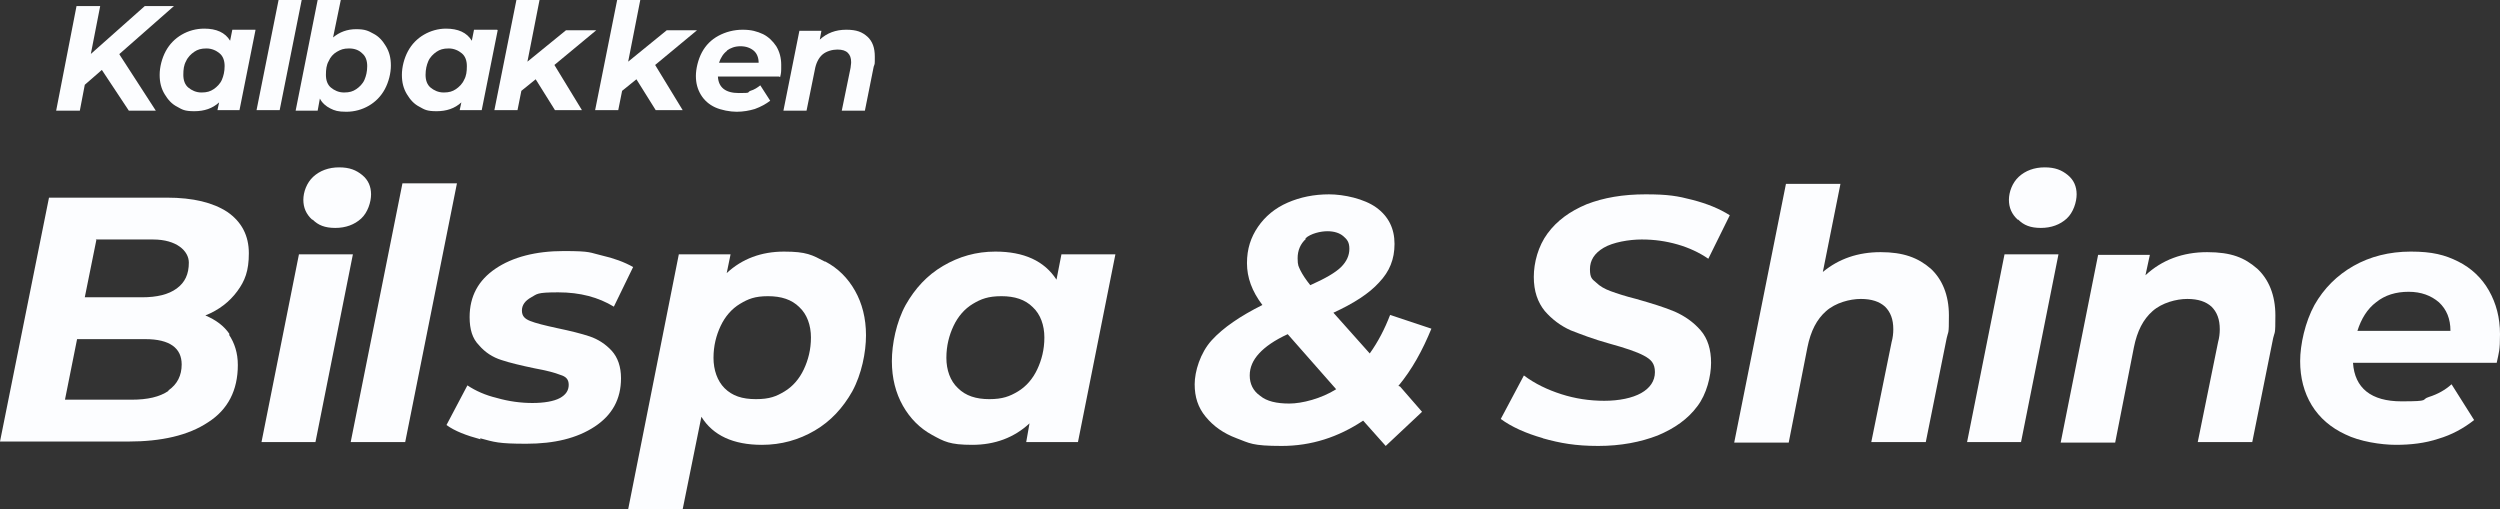
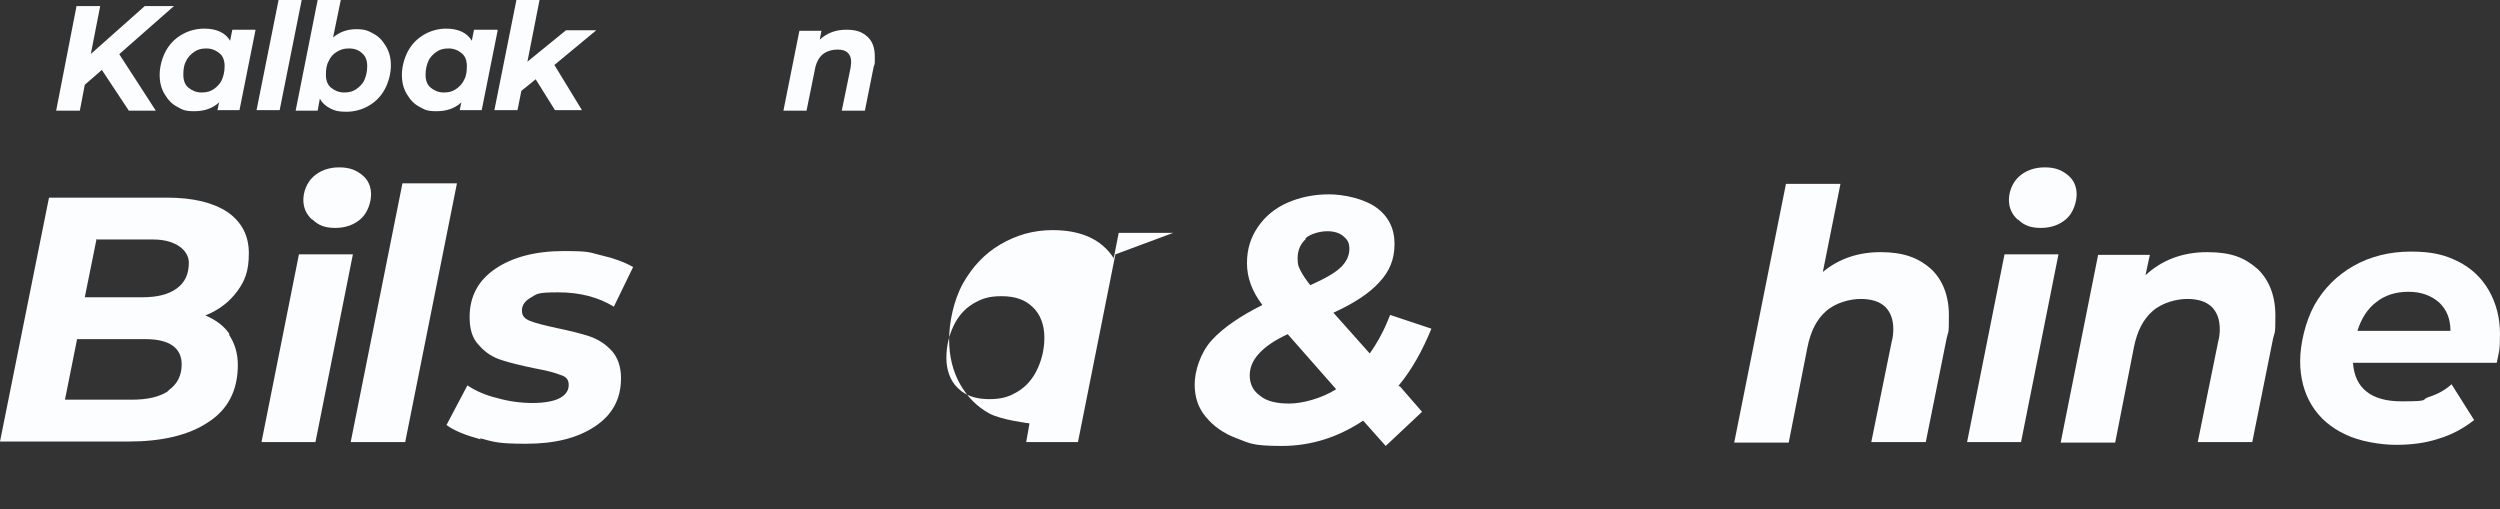
<svg xmlns="http://www.w3.org/2000/svg" id="Layer_1" viewBox="0 0 454.1 92.5">
  <rect x="0" y="0" width="454.1" height="92.5" fill="#333333" stroke="none" />
  <defs>
    <style>      .st0 {        fill: #fcfdff;      }      .st1 {        isolation: isolate;      }    </style>
  </defs>
  <path class="st0" d="M41.6,60.8c1,1.5,1.6,3.3,1.6,5.5,0,4.6-1.8,8.1-5.4,10.4-3.6,2.4-8.5,3.5-14.5,3.5H0l8.9-44.3h21.4c4.8,0,8.4.9,11,2.6,2.6,1.8,3.9,4.3,3.9,7.5s-.7,5-2.1,6.9c-1.4,1.9-3.3,3.4-5.8,4.4,1.9.8,3.4,1.9,4.4,3.4ZM30.6,70.9c1.6-1.1,2.4-2.7,2.4-4.7,0-3-2.2-4.6-6.6-4.6h-12.4l-2.2,11h12.1c2.9,0,5.1-.5,6.7-1.6ZM17.5,43.6l-2.1,10.4h10.4c2.7,0,4.8-.5,6.3-1.6,1.5-1.1,2.2-2.6,2.2-4.7s-2.2-4.2-6.5-4.2h-10.4Z" />
  <path class="st0" d="M54.3,46.2h9.8l-6.8,34.1h-9.8l6.8-34.1ZM56.7,39.9c-1.1-1-1.6-2.2-1.6-3.6s.6-3.1,1.8-4.2c1.2-1.1,2.8-1.7,4.7-1.7s3.1.5,4.2,1.4c1.1.9,1.6,2.1,1.6,3.5s-.6,3.3-1.8,4.4c-1.2,1.1-2.8,1.7-4.7,1.7s-3.1-.5-4.1-1.5Z" />
  <path class="st0" d="M73.1,33.3h9.9l-9.4,47h-9.9l9.4-47Z" />
  <path class="st0" d="M87.3,79.8c-2.6-.7-4.7-1.5-6.2-2.6l3.8-7.2c1.5,1,3.3,1.8,5.4,2.3,2.1.6,4.3.9,6.4.9s3.9-.3,5-.9c1.1-.6,1.6-1.4,1.6-2.4s-.5-1.5-1.5-1.8c-1-.4-2.5-.8-4.7-1.2-2.4-.5-4.5-1-6-1.5-1.6-.5-3-1.4-4.1-2.7-1.2-1.2-1.7-2.9-1.7-5.1,0-3.8,1.6-6.7,4.7-8.8,3.1-2.1,7.3-3.2,12.4-3.2s4.7.3,6.9.8c2.2.5,4.1,1.2,5.7,2.1l-3.5,7.2c-2.8-1.7-6.1-2.6-10.1-2.6s-3.8.3-4.9.9c-1.1.6-1.7,1.4-1.7,2.4s.5,1.5,1.5,1.9c1,.4,2.6.8,4.9,1.3,2.4.5,4.4,1,5.9,1.5,1.5.5,2.9,1.4,4,2.6,1.1,1.2,1.7,2.9,1.7,5,0,3.8-1.6,6.7-4.8,8.8-3.2,2.1-7.3,3.1-12.4,3.1s-5.8-.3-8.4-1Z" />
-   <path class="st0" d="M149.9,47.5c2.3,1.2,4.1,3,5.4,5.3,1.3,2.3,2,5,2,8.1s-.8,7.1-2.5,10.2c-1.7,3-3.9,5.4-6.8,7.1-2.9,1.7-6.1,2.6-9.6,2.6-5.2,0-8.9-1.7-11-5.1l-3.4,16.8h-9.9l9.2-46.3h9.4l-.7,3.4c2.8-2.6,6.3-3.9,10.4-3.9s5.1.6,7.4,1.8ZM142.5,71.1c1.5-.9,2.7-2.3,3.5-4,.8-1.7,1.3-3.6,1.3-5.8s-.7-4.2-2.1-5.5c-1.4-1.4-3.3-2-5.7-2s-3.6.5-5.1,1.4c-1.5.9-2.7,2.3-3.5,4-.8,1.7-1.3,3.6-1.3,5.8s.7,4.2,2,5.5c1.4,1.4,3.2,2,5.7,2s3.7-.5,5.2-1.4Z" />
-   <path class="st0" d="M202.6,46.2l-6.8,34.1h-9.4l.6-3.4c-2.8,2.6-6.3,3.9-10.4,3.9s-5.1-.6-7.3-1.8c-2.2-1.2-4-3-5.3-5.3-1.3-2.3-2-5-2-8.1s.8-7.1,2.5-10.2c1.7-3,3.9-5.4,6.8-7.1,2.9-1.7,6-2.6,9.5-2.6,5.2,0,8.9,1.7,11.1,5.1l.9-4.6h9.9ZM184.9,71.1c1.5-.9,2.7-2.3,3.5-4,.8-1.7,1.3-3.6,1.3-5.8s-.7-4.2-2.1-5.5c-1.4-1.4-3.3-2-5.7-2s-3.7.5-5.2,1.4c-1.5.9-2.7,2.3-3.5,4-.8,1.7-1.3,3.6-1.3,5.8s.7,4.2,2.1,5.5c1.4,1.4,3.3,2,5.7,2s3.7-.5,5.2-1.4Z" />
+   <path class="st0" d="M202.6,46.2l-6.8,34.1h-9.4l.6-3.4s-5.1-.6-7.3-1.8c-2.2-1.2-4-3-5.3-5.3-1.3-2.3-2-5-2-8.1s.8-7.1,2.5-10.2c1.7-3,3.9-5.4,6.8-7.1,2.9-1.7,6-2.6,9.5-2.6,5.2,0,8.9,1.7,11.1,5.1l.9-4.6h9.9ZM184.9,71.1c1.5-.9,2.7-2.3,3.5-4,.8-1.7,1.3-3.6,1.3-5.8s-.7-4.2-2.1-5.5c-1.4-1.4-3.3-2-5.7-2s-3.7.5-5.2,1.4c-1.5.9-2.7,2.3-3.5,4-.8,1.7-1.3,3.6-1.3,5.8s.7,4.2,2.1,5.5c1.4,1.4,3.3,2,5.7,2s3.7-.5,5.2-1.4Z" />
  <path class="st0" d="M254.3,70.2l4,4.6-6.6,6.2-4.1-4.6c-4.5,3-9.4,4.6-14.8,4.6s-5.8-.5-8.2-1.4c-2.4-.9-4.2-2.2-5.6-3.9s-2-3.6-2-5.9,1-5.7,3.1-8c2.1-2.3,5.2-4.4,9.2-6.4-1.9-2.5-2.8-5-2.8-7.6s.7-4.7,2-6.6c1.3-1.9,3.1-3.4,5.4-4.4,2.3-1,4.8-1.5,7.5-1.5s6.4.8,8.6,2.4c2.2,1.6,3.3,3.8,3.3,6.6s-.9,5-2.8,7c-1.8,2-4.6,3.8-8.3,5.5l6.6,7.4c1.5-2.1,2.7-4.4,3.7-7l7.5,2.5c-1.6,3.9-3.5,7.4-6,10.4ZM242.7,70.7l-8.8-10c-2.4,1.1-4.1,2.3-5.2,3.5-1.1,1.2-1.7,2.5-1.7,4s.6,2.8,1.9,3.7c1.2,1,3,1.4,5.3,1.4s5.8-.9,8.5-2.6ZM237.2,43.4c-1,.9-1.5,2.1-1.5,3.5s.2,1.5.5,2.2c.4.8,1,1.7,1.8,2.7,2.7-1.2,4.6-2.3,5.6-3.3,1-1,1.5-2.1,1.5-3.3s-.4-1.7-1.1-2.3c-.7-.6-1.7-.9-2.9-.9s-3,.4-4,1.3Z" />
-   <path class="st0" d="M280.3,79.6c-3.2-.9-5.8-2.1-7.7-3.5l4.2-7.9c2,1.5,4.3,2.6,6.8,3.4,2.5.8,5.1,1.2,7.8,1.2s5.1-.5,6.7-1.4c1.6-.9,2.5-2.2,2.5-3.8s-.7-2.3-2-3c-1.3-.7-3.4-1.4-6.3-2.2-2.9-.8-5.2-1.7-7-2.4-1.8-.8-3.4-2-4.7-3.5-1.3-1.6-2-3.6-2-6.2s.8-5.6,2.5-7.9,4-4,7.1-5.3c3.1-1.2,6.6-1.8,10.7-1.8s5.8.3,8.5,1c2.7.7,4.9,1.6,6.8,2.8l-3.9,7.9c-1.6-1.1-3.5-2-5.6-2.6-2.1-.6-4.2-.9-6.5-.9s-5.2.5-6.9,1.5-2.5,2.3-2.5,3.9.4,1.8,1.1,2.4c.7.7,1.6,1.2,2.7,1.6,1.1.4,2.6.9,4.6,1.4,2.8.8,5.1,1.5,7,2.3,1.8.8,3.4,1.9,4.7,3.4,1.3,1.5,1.9,3.5,1.9,5.9s-.8,5.7-2.5,7.9c-1.7,2.3-4.1,4-7.2,5.3-3.1,1.2-6.7,1.9-10.8,1.9s-6.9-.5-10.1-1.4Z" />
  <path class="st0" d="M350.6,48.7c2.2,2,3.4,4.9,3.4,8.6s-.1,2.7-.4,4.1l-3.8,18.9h-9.9l3.7-18.2c.2-.7.3-1.5.3-2.3,0-1.8-.5-3.1-1.5-4.1-1-.9-2.4-1.4-4.4-1.4s-4.6.7-6.3,2.2c-1.7,1.5-2.8,3.6-3.4,6.6l-3.4,17.3h-9.9l9.4-47h9.9l-3.2,16c2.9-2.4,6.4-3.6,10.5-3.6s6.8,1,9.1,3Z" />
  <path class="st0" d="M364.1,46.2h9.8l-6.8,34.1h-9.8l6.8-34.1ZM366.5,39.9c-1.1-1-1.6-2.2-1.6-3.6s.6-3.1,1.8-4.2c1.2-1.1,2.8-1.7,4.7-1.7s3.1.5,4.2,1.4c1.1.9,1.6,2.1,1.6,3.5s-.6,3.3-1.8,4.4-2.8,1.7-4.7,1.7-3.1-.5-4.1-1.5Z" />
  <path class="st0" d="M409.9,48.7c2.2,2,3.4,4.9,3.4,8.6s-.1,2.8-.4,4.1l-3.8,18.9h-9.9l3.7-18.2c.2-.7.3-1.5.3-2.3,0-1.8-.5-3.1-1.5-4.1-1-.9-2.4-1.4-4.4-1.4s-4.6.7-6.3,2.2c-1.7,1.5-2.8,3.6-3.4,6.6l-3.4,17.3h-9.9l6.8-34.1h9.4l-.8,3.7c3-2.8,6.8-4.2,11.2-4.2s6.8,1,9.1,3Z" />
  <path class="st0" d="M453.5,65.9h-26.1c.3,4.6,3.3,7,8.8,7s3.4-.3,5-.8c1.6-.5,3-1.3,4.1-2.3l4.1,6.5c-1.9,1.5-4.1,2.7-6.5,3.4-2.4.8-5,1.1-7.7,1.1s-6.6-.6-9.2-1.9c-2.6-1.2-4.7-3-6.1-5.3-1.4-2.3-2.1-5-2.1-8s.9-7.1,2.6-10.2c1.7-3,4.1-5.4,7.1-7.1,3-1.7,6.5-2.6,10.4-2.6s6.2.6,8.6,1.8c2.4,1.2,4.3,3,5.6,5.3,1.3,2.3,2,4.9,2,7.9s-.2,3.3-.6,5.2ZM431.6,54.9c-1.6,1.2-2.7,3-3.4,5.2h16.9c0-2.2-.7-3.9-2.1-5.2-1.4-1.2-3.2-1.9-5.5-1.9s-4.3.6-5.9,1.9Z" />
  <g class="st1">
    <path class="st0" d="M21.7,9.9l6.6,10.2h-4.9l-4.9-7.4-3.1,2.7-.9,4.7h-4.3L13.9,1.1h4.3l-1.7,8.7L26.3,1.1h5.3l-9.9,8.7Z" />
  </g>
  <path class="st0" d="M46.4,5.5l-2.9,14.5h-4l.3-1.4c-1.2,1.1-2.7,1.6-4.5,1.6s-2.2-.3-3.1-.8c-1-.5-1.7-1.3-2.3-2.3s-.9-2.1-.9-3.5.4-3,1.1-4.3,1.7-2.3,2.9-3c1.2-.7,2.6-1.1,4.1-1.1,2.2,0,3.8.7,4.7,2.2l.4-2h4.2ZM38.8,16.2c.6-.4,1.2-1,1.5-1.7s.5-1.5.5-2.5-.3-1.8-.9-2.3-1.4-.9-2.4-.9-1.6.2-2.2.6c-.6.4-1.2,1-1.5,1.7-.4.7-.5,1.5-.5,2.5s.3,1.8.9,2.3,1.4.9,2.4.9,1.6-.2,2.2-.6Z" />
  <path class="st0" d="M50.6,0h4.2l-4,20h-4.2L50.6,0Z" />
  <path class="st0" d="M67.8,6.1c1,.5,1.7,1.3,2.3,2.3.6,1,.9,2.1.9,3.5s-.4,3-1.1,4.3-1.7,2.3-2.9,3c-1.2.7-2.6,1.1-4.1,1.1s-2.1-.2-2.9-.6c-.8-.4-1.5-1-1.9-1.8l-.4,2.2h-4L57.7,0h4.2l-1.4,6.8c1.2-1,2.6-1.5,4.2-1.5s2.2.3,3.1.8ZM64.7,16.2c.6-.4,1.2-1,1.5-1.7s.5-1.5.5-2.5-.3-1.8-.9-2.3c-.6-.6-1.4-.9-2.4-.9s-1.5.2-2.2.6-1.2,1-1.5,1.7c-.4.7-.5,1.5-.5,2.5s.3,1.8.9,2.3,1.4.9,2.4.9,1.6-.2,2.2-.6Z" />
  <path class="st0" d="M90.4,5.5l-2.9,14.5h-4l.3-1.4c-1.2,1.1-2.7,1.6-4.5,1.6s-2.2-.3-3.1-.8c-1-.5-1.7-1.3-2.3-2.3-.6-1-.9-2.1-.9-3.5s.4-3,1.1-4.3c.7-1.3,1.7-2.3,2.9-3,1.2-.7,2.6-1.1,4-1.1,2.2,0,3.8.7,4.7,2.2l.4-2h4.2ZM82.8,16.2c.6-.4,1.2-1,1.5-1.7.4-.7.5-1.5.5-2.5s-.3-1.8-.9-2.3-1.4-.9-2.4-.9-1.6.2-2.2.6c-.6.4-1.2,1-1.5,1.7s-.5,1.5-.5,2.5.3,1.8.9,2.3,1.4.9,2.4.9,1.6-.2,2.2-.6Z" />
  <path class="st0" d="M100.7,11.8l5,8.2h-4.9l-3.5-5.6-2.6,2.1-.7,3.5h-4.2l4-20h4.2l-2.2,11.2,7-5.7h5.5l-7.6,6.3Z" />
  <g class="st1">
-     <path class="st0" d="M119,11.8l5,8.2h-4.9l-3.5-5.6-2.6,2.1-.7,3.5h-4.2l4-20h4.2l-2.2,11.2,7-5.7h5.5l-7.6,6.3Z" />
-   </g>
+     </g>
  <g class="st1">
-     <path class="st0" d="M141.5,13.9h-11.1c.1,2,1.4,3,3.8,3s1.4-.1,2.1-.4c.7-.2,1.3-.6,1.8-1l1.8,2.8c-.8.6-1.7,1.1-2.8,1.5-1,.3-2.1.5-3.3.5s-2.8-.3-3.9-.8c-1.1-.5-2-1.3-2.6-2.3-.6-1-.9-2.1-.9-3.4s.4-3,1.1-4.3,1.7-2.3,3-3c1.3-.7,2.8-1.1,4.4-1.1s2.6.3,3.7.8c1,.5,1.8,1.3,2.4,2.2.6,1,.9,2.1.9,3.4s0,1.4-.2,2.2ZM132.1,9.2c-.7.5-1.2,1.3-1.5,2.2h7.2c0-.9-.3-1.7-.9-2.2s-1.4-.8-2.4-.8-1.8.3-2.5.8Z" />
    <path class="st0" d="M157.5,6.6c1,.9,1.4,2.1,1.4,3.7s0,1.2-.2,1.8l-1.6,8h-4.2l1.6-7.8c0-.3.1-.6.1-1,0-.8-.2-1.3-.6-1.7-.4-.4-1-.6-1.9-.6s-2,.3-2.7.9c-.7.6-1.2,1.6-1.4,2.8l-1.5,7.4h-4.2l2.9-14.5h4l-.3,1.6c1.3-1.2,2.9-1.8,4.8-1.8s2.9.4,3.9,1.3Z" />
  </g>
</svg>